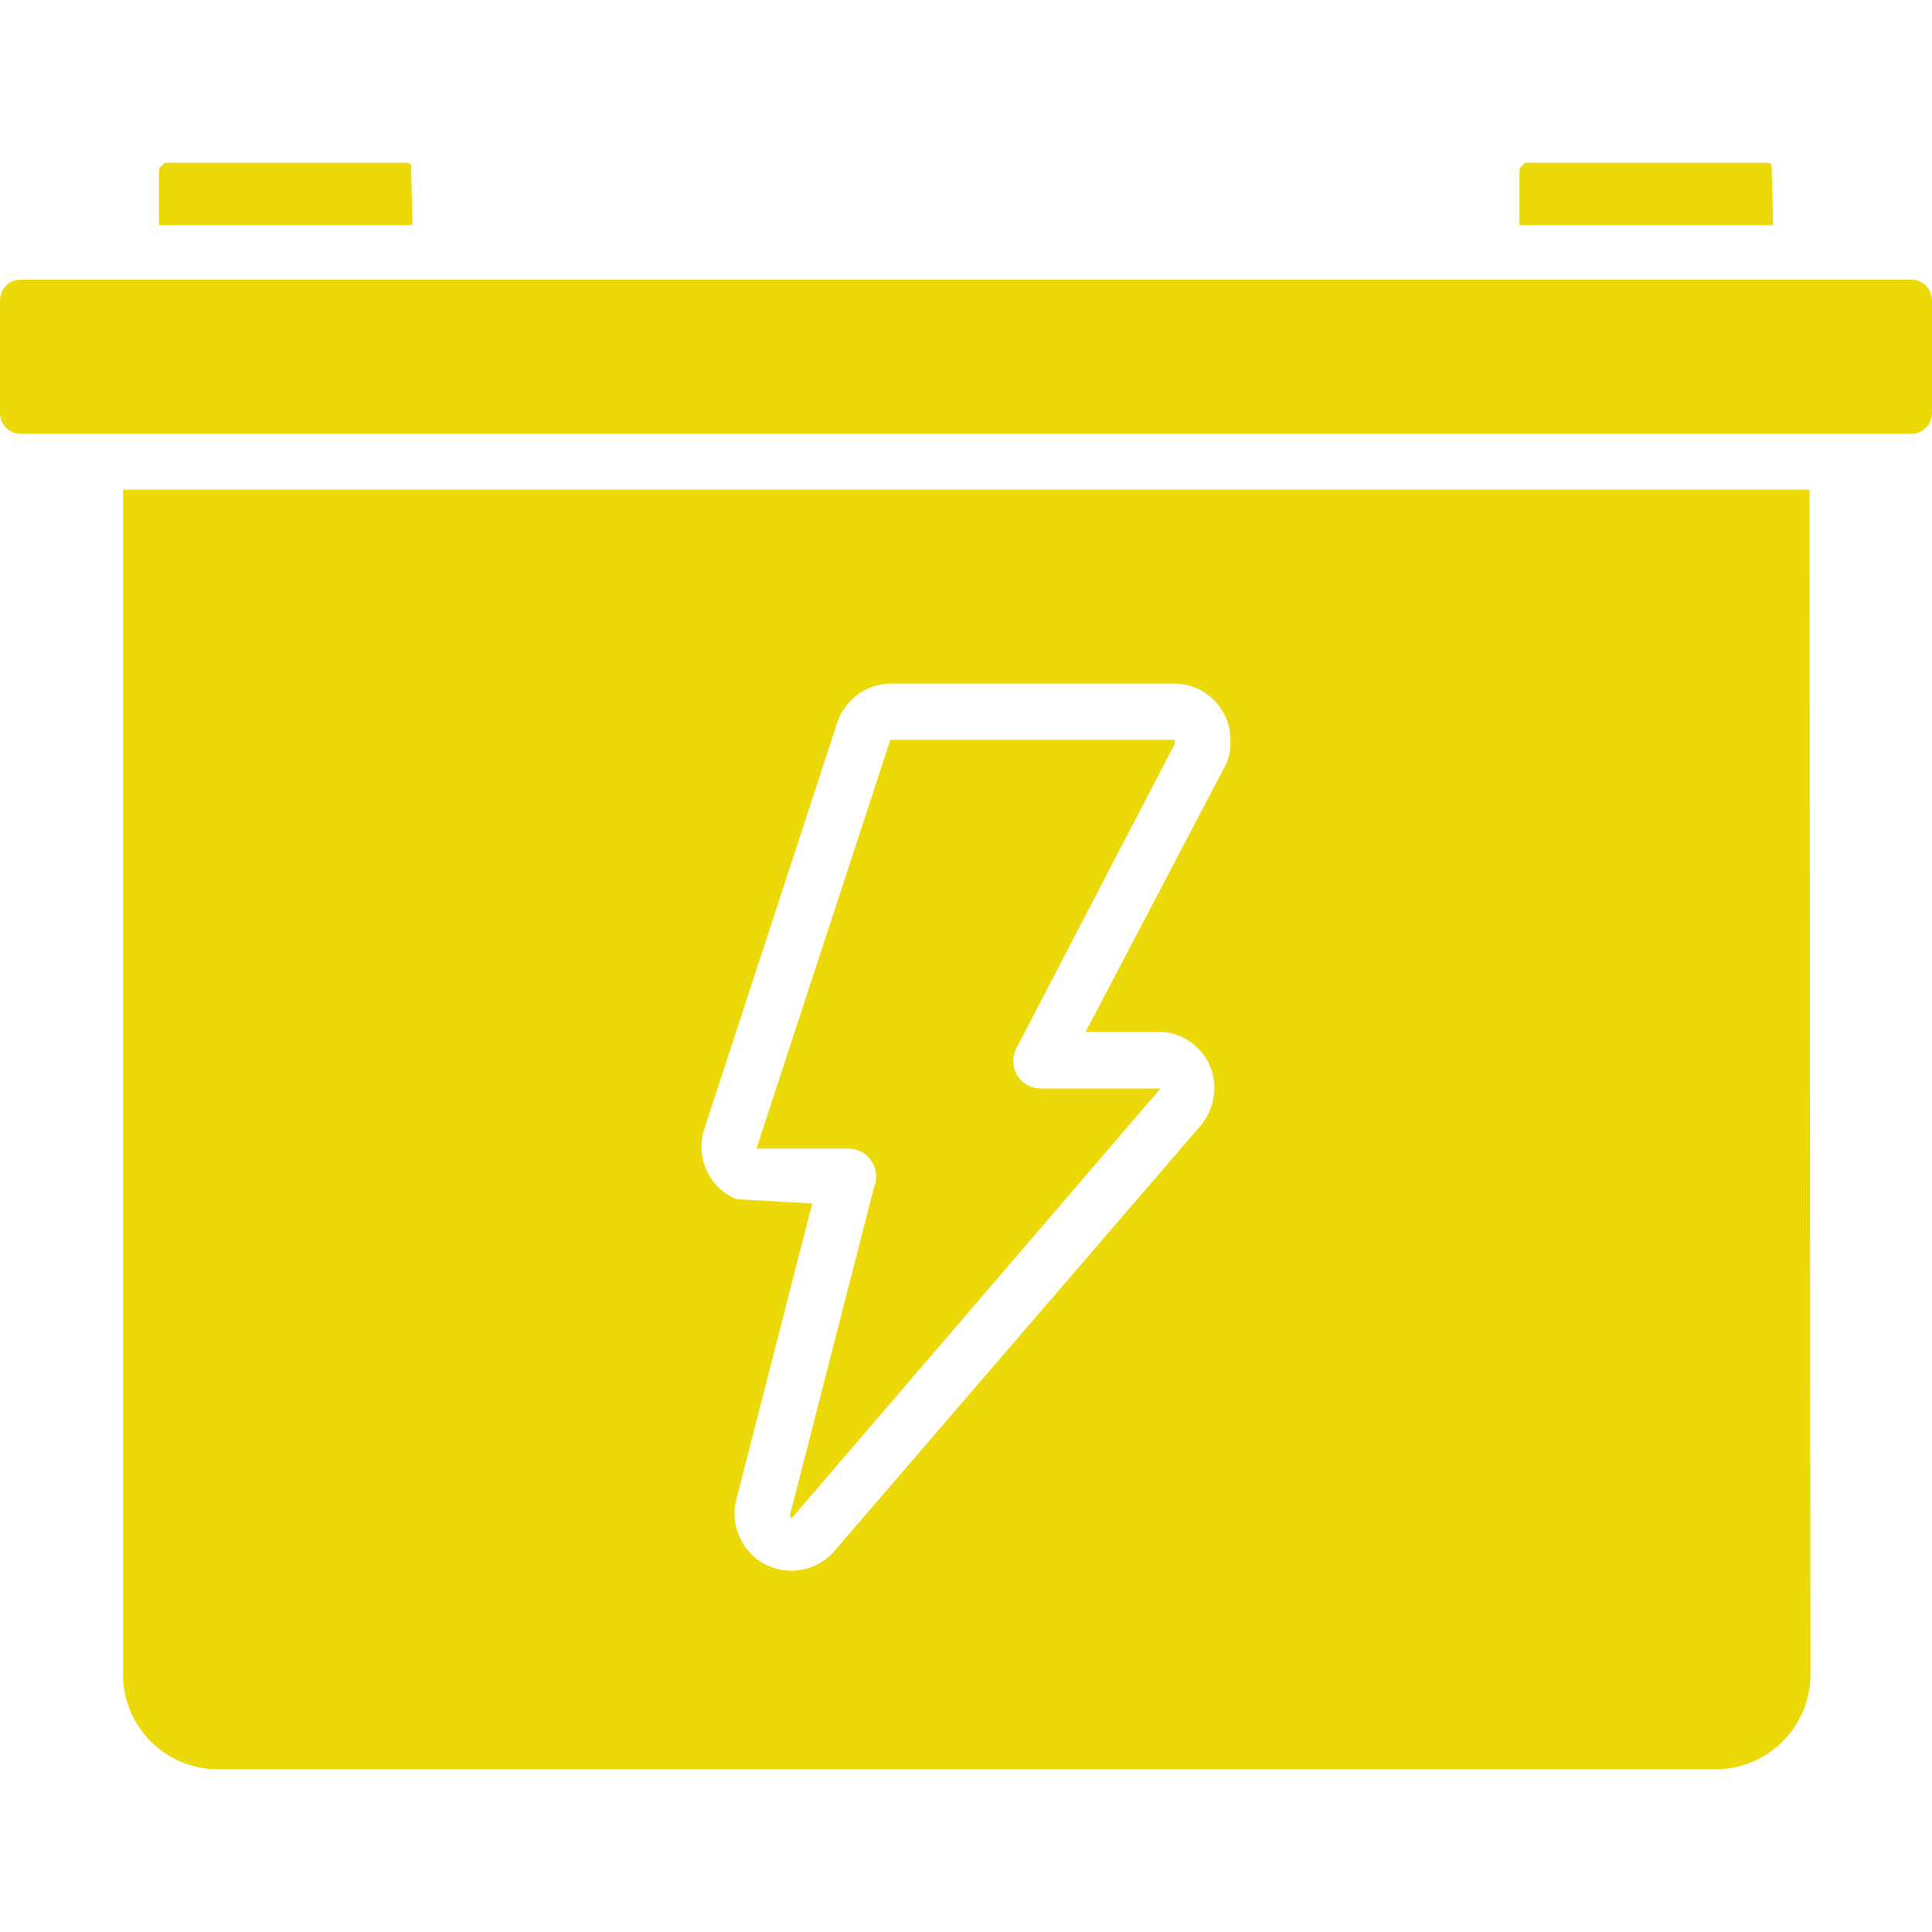
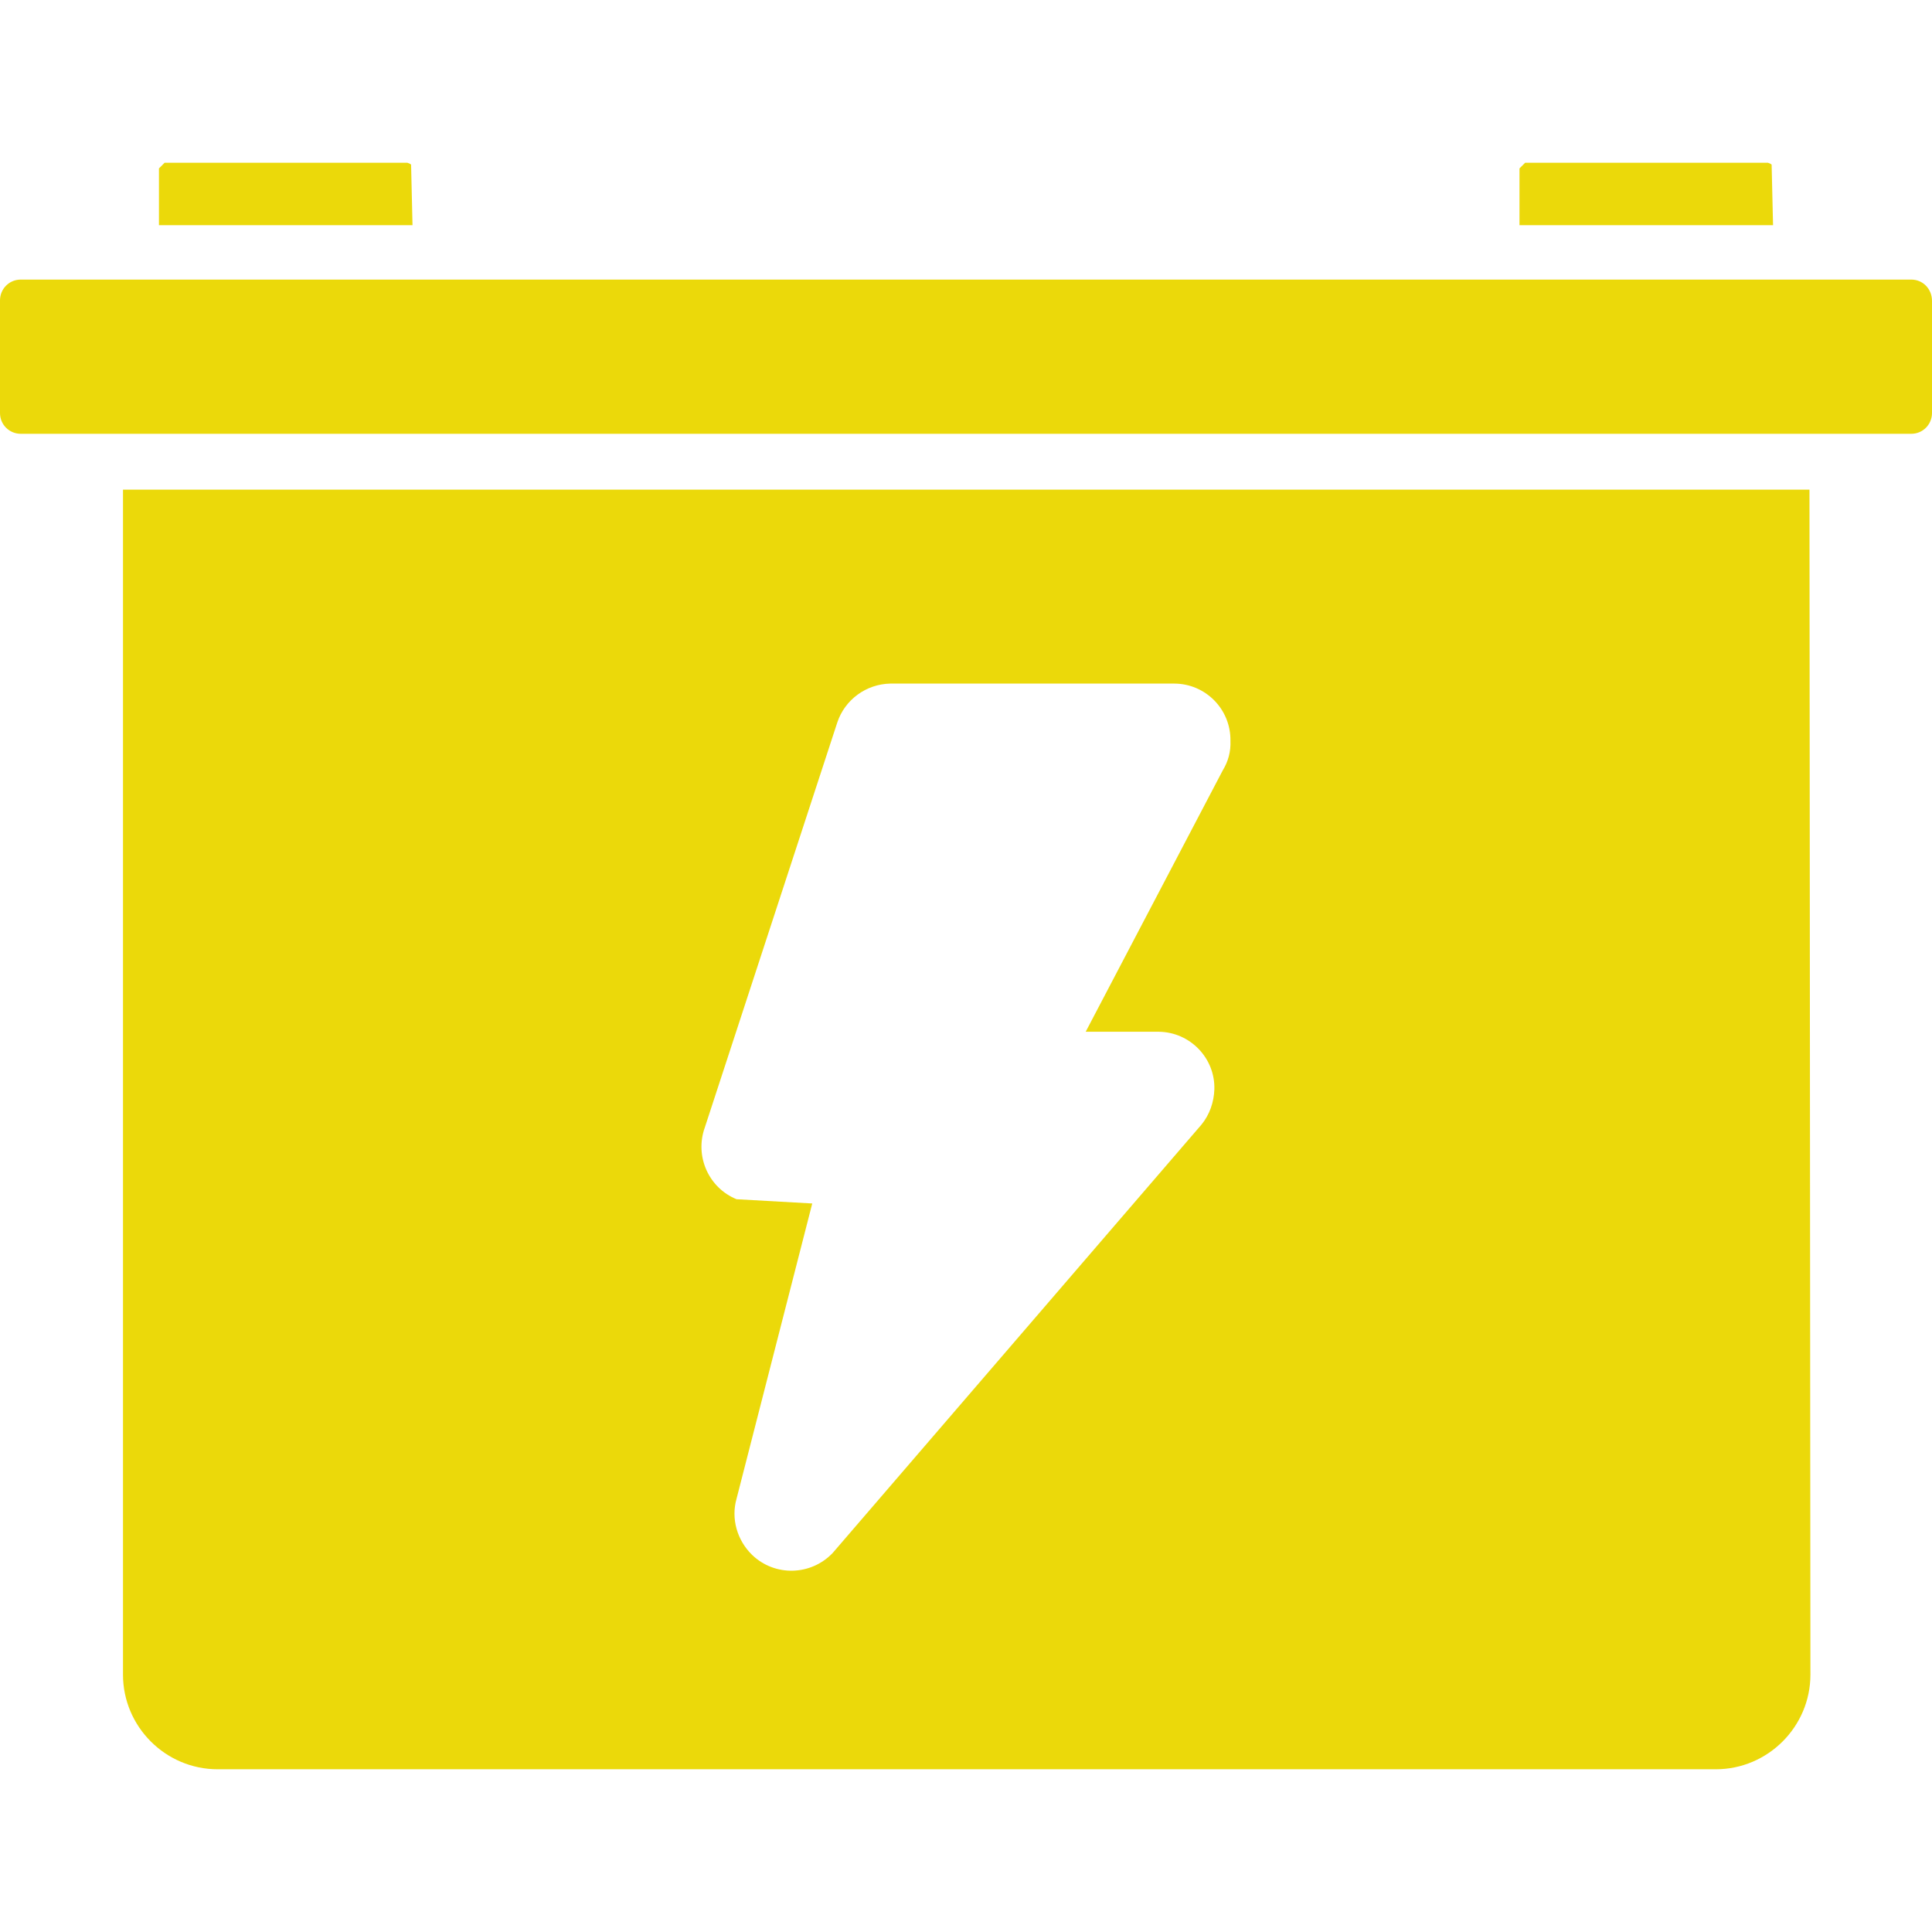
<svg xmlns="http://www.w3.org/2000/svg" version="1.1" id="Capa_1" x="0px" y="0px" viewBox="0 0 408.4 408.4" style="enable-background:new 0 0 408.4 408.4;" xml:space="preserve">
  <style type="text/css">
	.st0{fill:#EBD90A;}
</style>
  <g>
    <g>
      <g>
        <path class="st0" d="M374.5,34.8c-0.2-0.2-0.5-0.3-0.8-0.4h-51.3l-1.2,1.2v12h53.6L374.5,34.8z" />
      </g>
    </g>
  </g>
  <g>
    <g>
      <g>
-         <path class="st0" d="M188.2,156.4l-28.3,86.4h19.4c3.2,0,5.9,2.6,5.9,5.8c0,0.8-0.1,1.5-0.4,2.2l-17.8,69.4v0.3l0.3,0.5l78-90.9     H220c-3.2,0-5.8-2.6-5.8-5.8c0-1.1,0.3-2.2,0.9-3.2l33.2-63.8V157v-0.6H188.2z" />
-       </g>
+         </g>
    </g>
  </g>
  <g>
    <g>
      <g>
        <path class="st0" d="M404,59.1H4.4c-2.5,0-4.4,2-4.4,4.4v23.8c0,2.5,2,4.4,4.4,4.4H404c2.5,0,4.4-2,4.4-4.4V63.6     C408.4,61.1,406.5,59.1,404,59.1z" />
      </g>
    </g>
  </g>
  <g>
    <g>
      <g>
        <path class="st0" d="M86.9,34.8c-0.2-0.2-0.5-0.3-0.8-0.4H34.8l-1.2,1.2v12h53.6L86.9,34.8z" />
      </g>
    </g>
  </g>
  <g>
    <g>
      <g>
        <path class="st0" d="M382.5,103.5H26V354c0,11,9,20,20,20h316.7c11,0,20-9,20-20L382.5,103.5z M258.5,162.8L258.5,162.8l-29,55.3     H245c6.6,0.1,11.9,5.6,11.7,12.2c-0.1,2.7-1,5.3-2.7,7.4l-78,90.6c-4.6,4.8-12.2,5-17,0.4c-3.2-3.1-4.5-7.7-3.3-11.9l16-62.4     l-16-0.9c-5.9-2.4-8.9-9.1-6.7-15.2l28-85.6c1.6-4.8,6.1-8.1,11.2-8.2h60c6.6,0,12,5.4,11.9,12.1     C260.2,158.9,259.6,161,258.5,162.8z" />
      </g>
    </g>
  </g>
</svg>